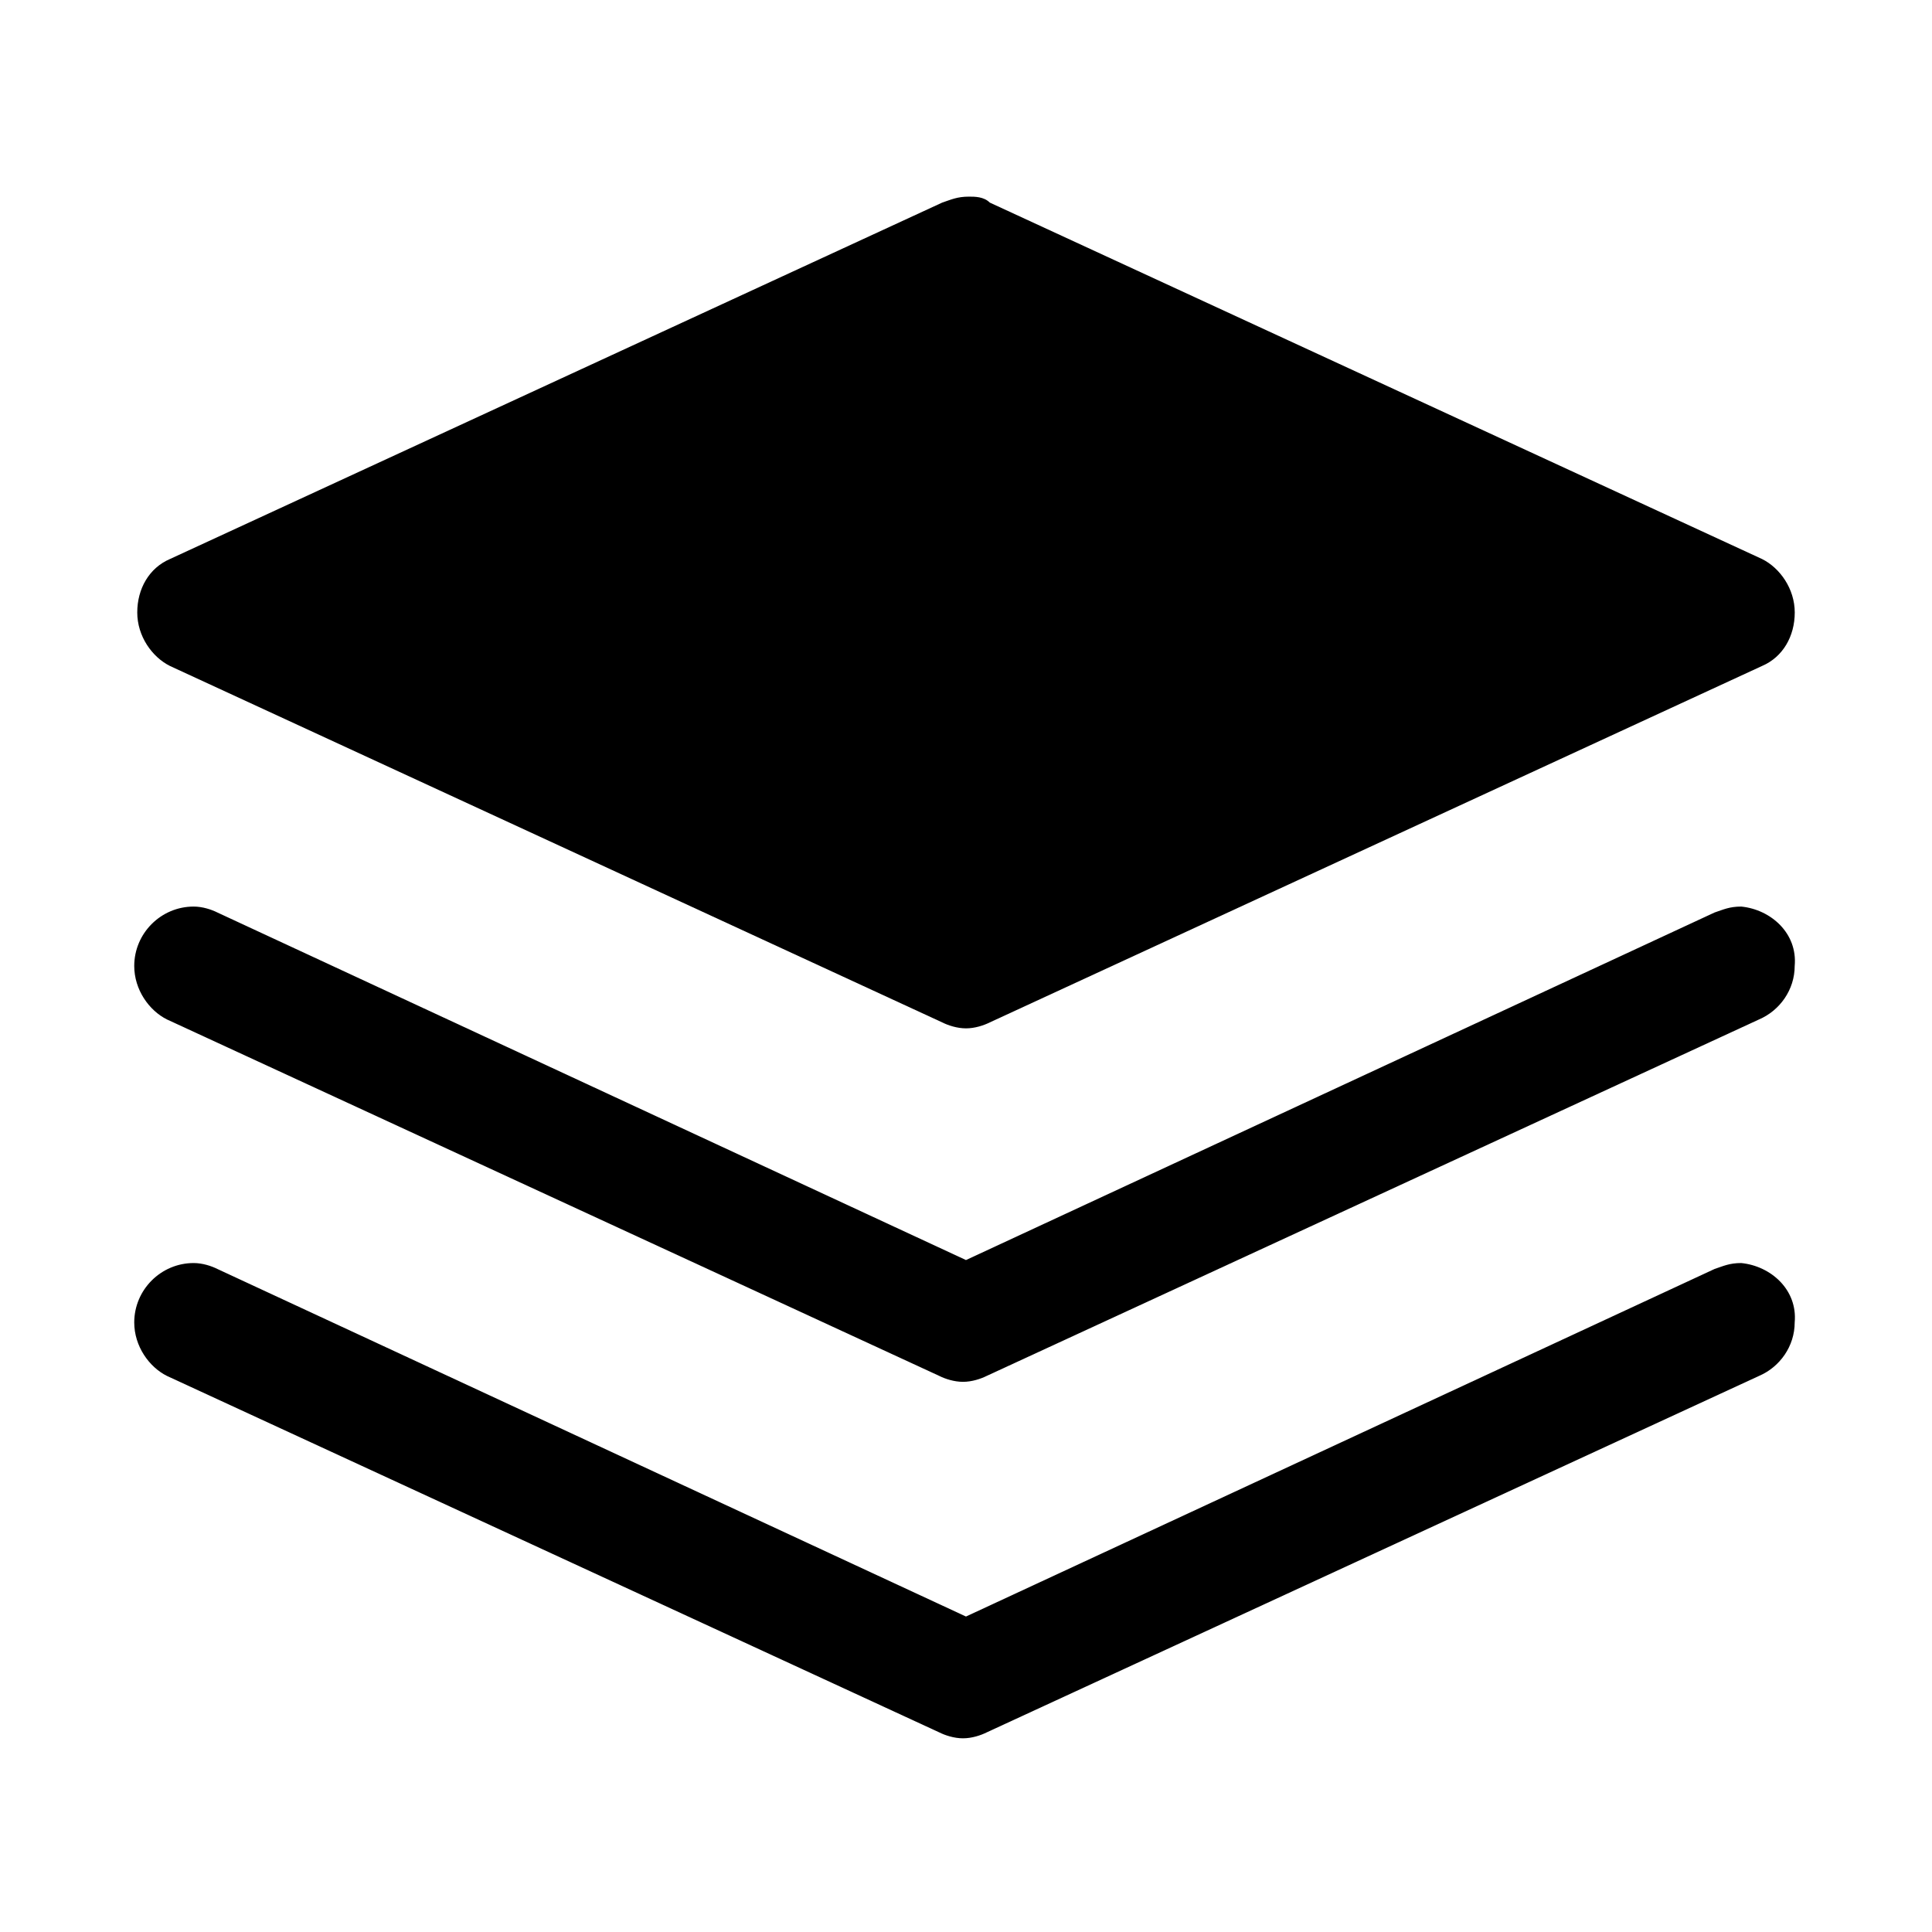
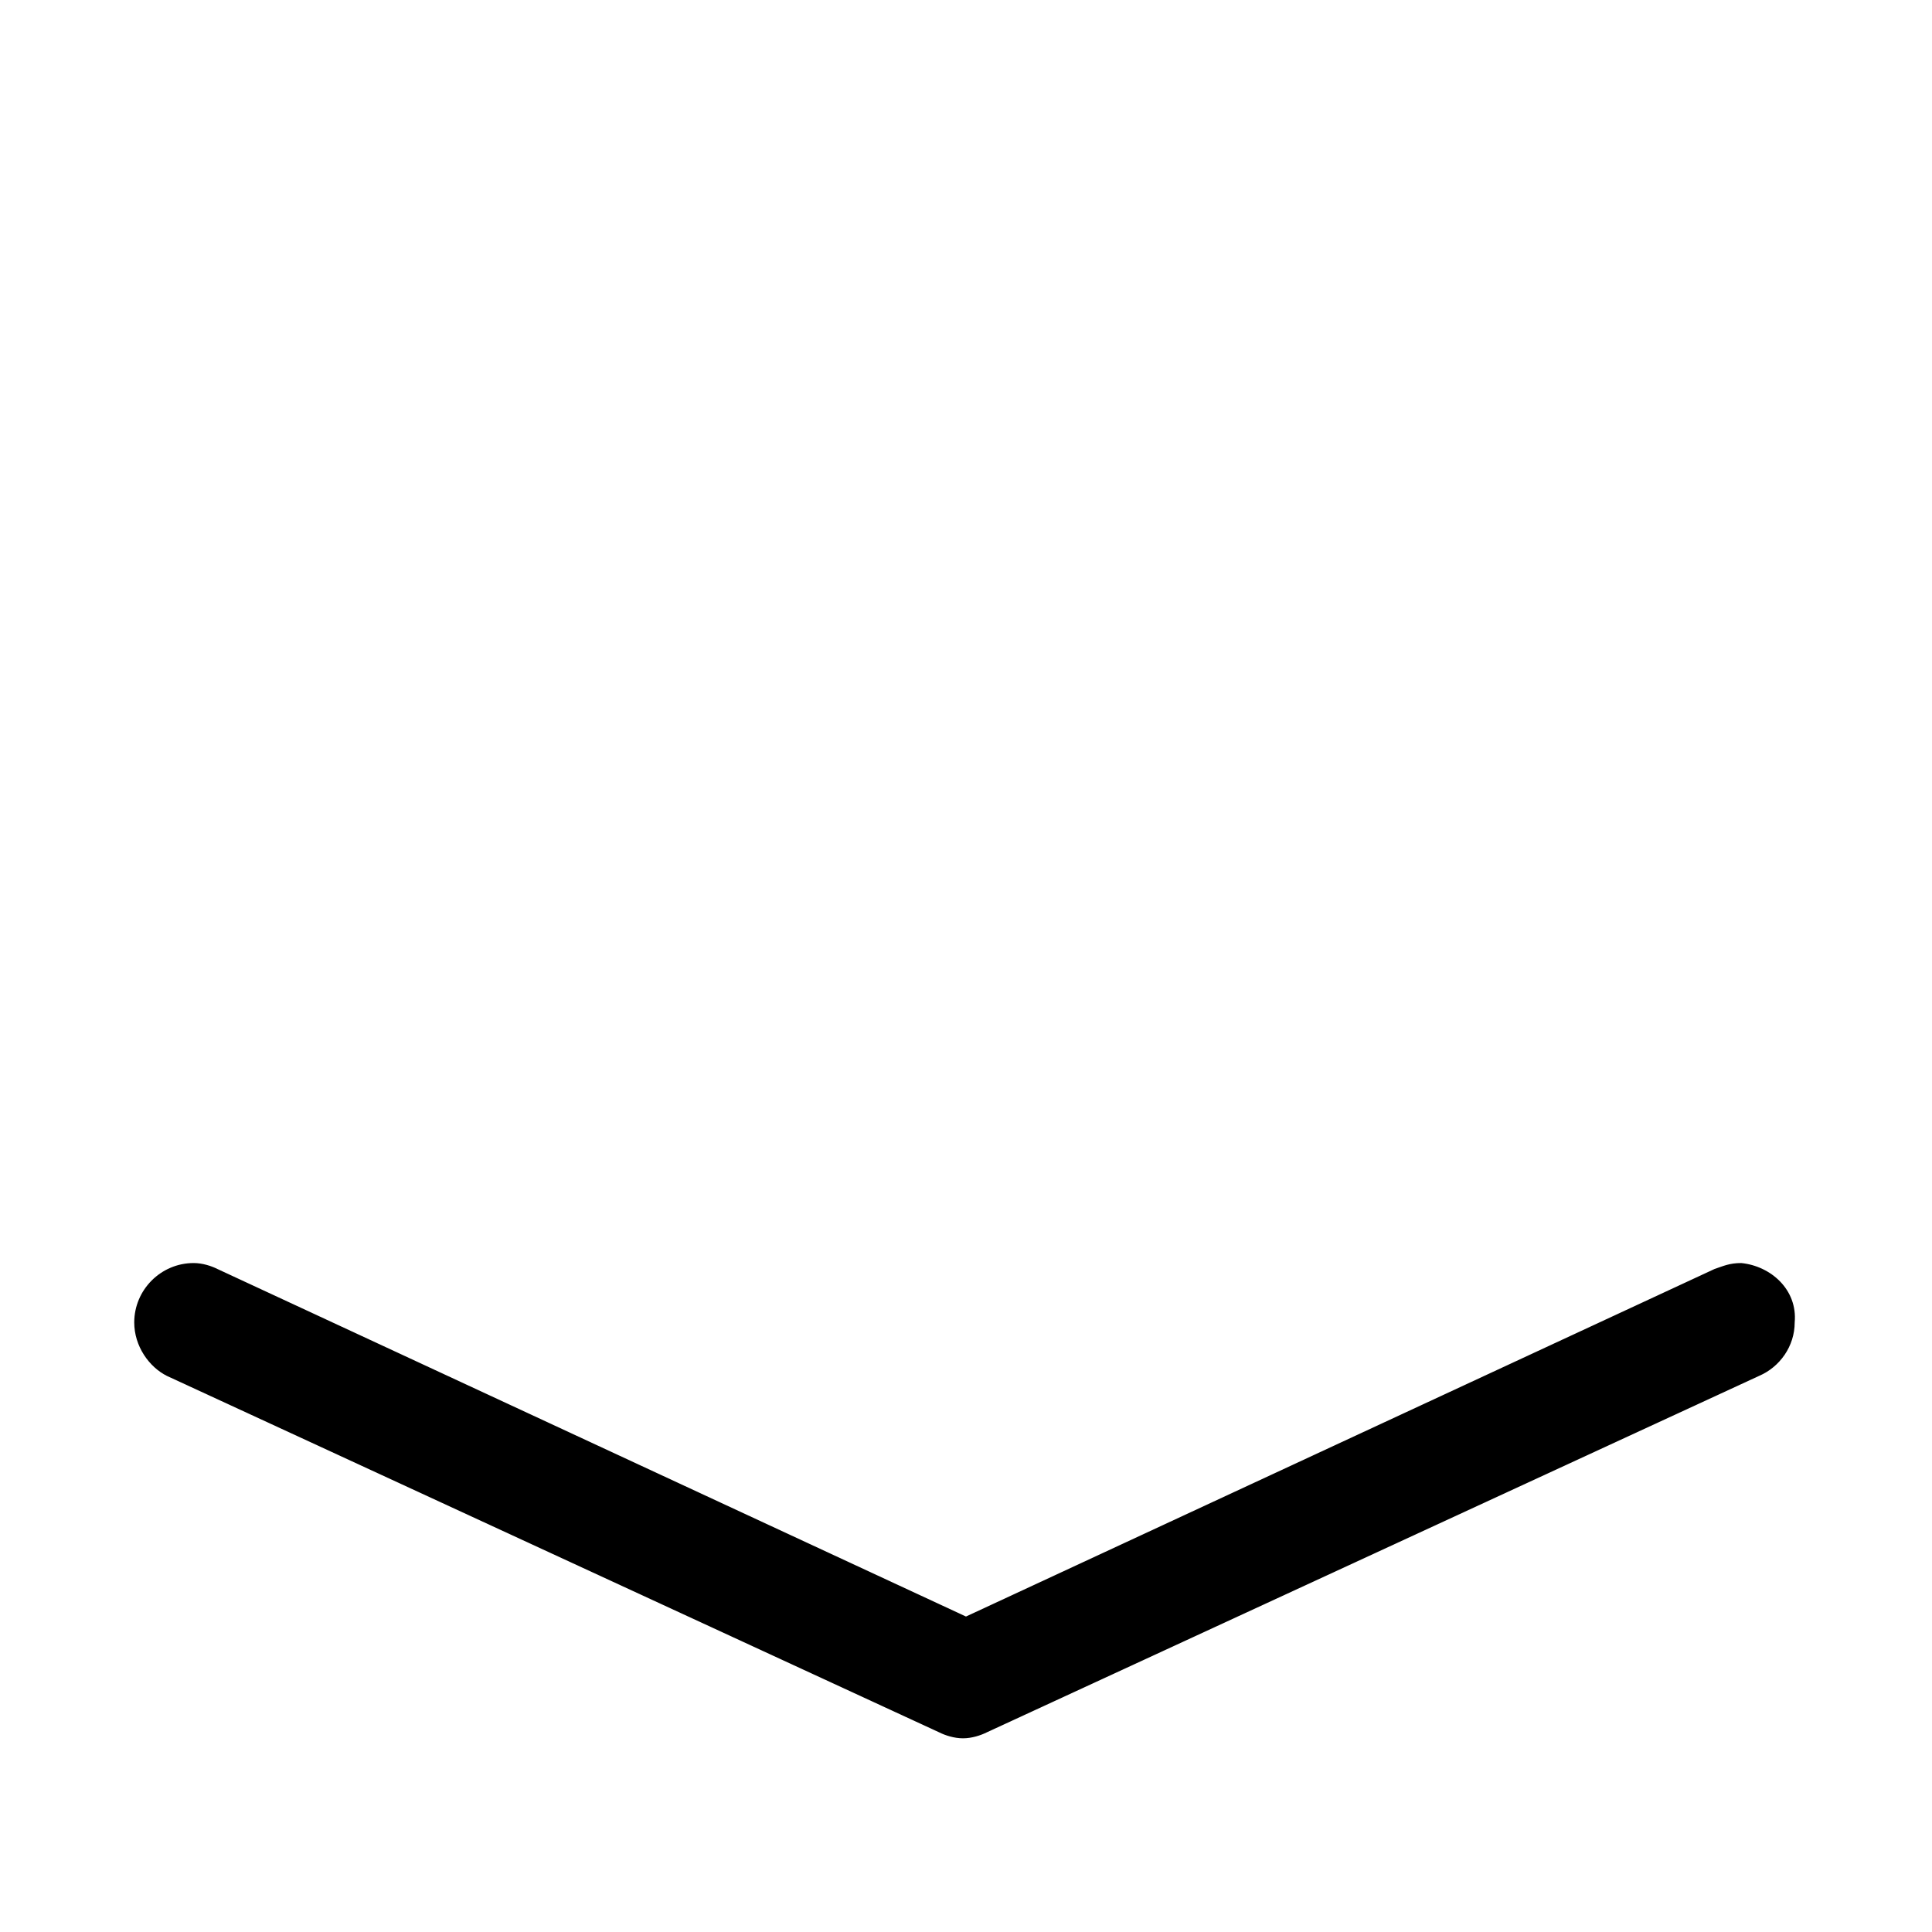
<svg xmlns="http://www.w3.org/2000/svg" fill="#000000" width="800px" height="800px" version="1.1" viewBox="144 144 512 512">
  <g>
-     <path d="m400.79 196.11c-0.789 0-0.789 0 0 0-3.148 0-4.723 0.789-7.086 1.574l-204.67 94.465c-5.512 2.363-8.66 7.871-8.66 14.168 0 6.297 3.938 11.809 8.66 14.168l204.67 94.465c1.574 0.789 3.938 1.574 6.297 1.574 2.363 0 4.723-0.789 6.297-1.574l204.67-94.465c5.512-2.363 8.66-7.871 8.66-14.168 0-6.297-3.938-11.809-8.66-14.168l-204.67-94.465c-1.574-1.574-3.938-1.574-5.512-1.574z" />
-     <path d="m605.46 384.25s-0.789 0 0 0c-3.148 0-4.723 0.789-7.086 1.574l-198.38 92.102-198.38-92.102c-1.574-0.789-3.938-1.574-6.297-1.574-8.66 0-15.742 7.086-15.742 15.742 0 6.297 3.938 11.809 8.66 14.168l204.67 94.465c1.574 0.789 3.938 1.574 6.297 1.574 2.363 0 4.723-0.789 6.297-1.574l204.67-94.465c5.512-2.363 9.445-7.871 9.445-14.168 0.789-8.66-6.297-14.957-14.168-15.742z" />
    <path d="m605.46 478.72s-0.789 0 0 0c-3.148 0-4.723 0.789-7.086 1.574l-198.38 92.102-198.38-92.102c-1.574-0.789-3.938-1.574-6.297-1.574-8.66 0-15.742 7.086-15.742 15.742 0 6.297 3.938 11.809 8.66 14.168l204.67 94.465c1.574 0.789 3.938 1.574 6.297 1.574 2.363 0 4.723-0.789 6.297-1.574l204.67-94.465c5.512-2.363 9.445-7.871 9.445-14.168 0.789-8.66-6.297-14.957-14.168-15.742z" />
  </g>
</svg>